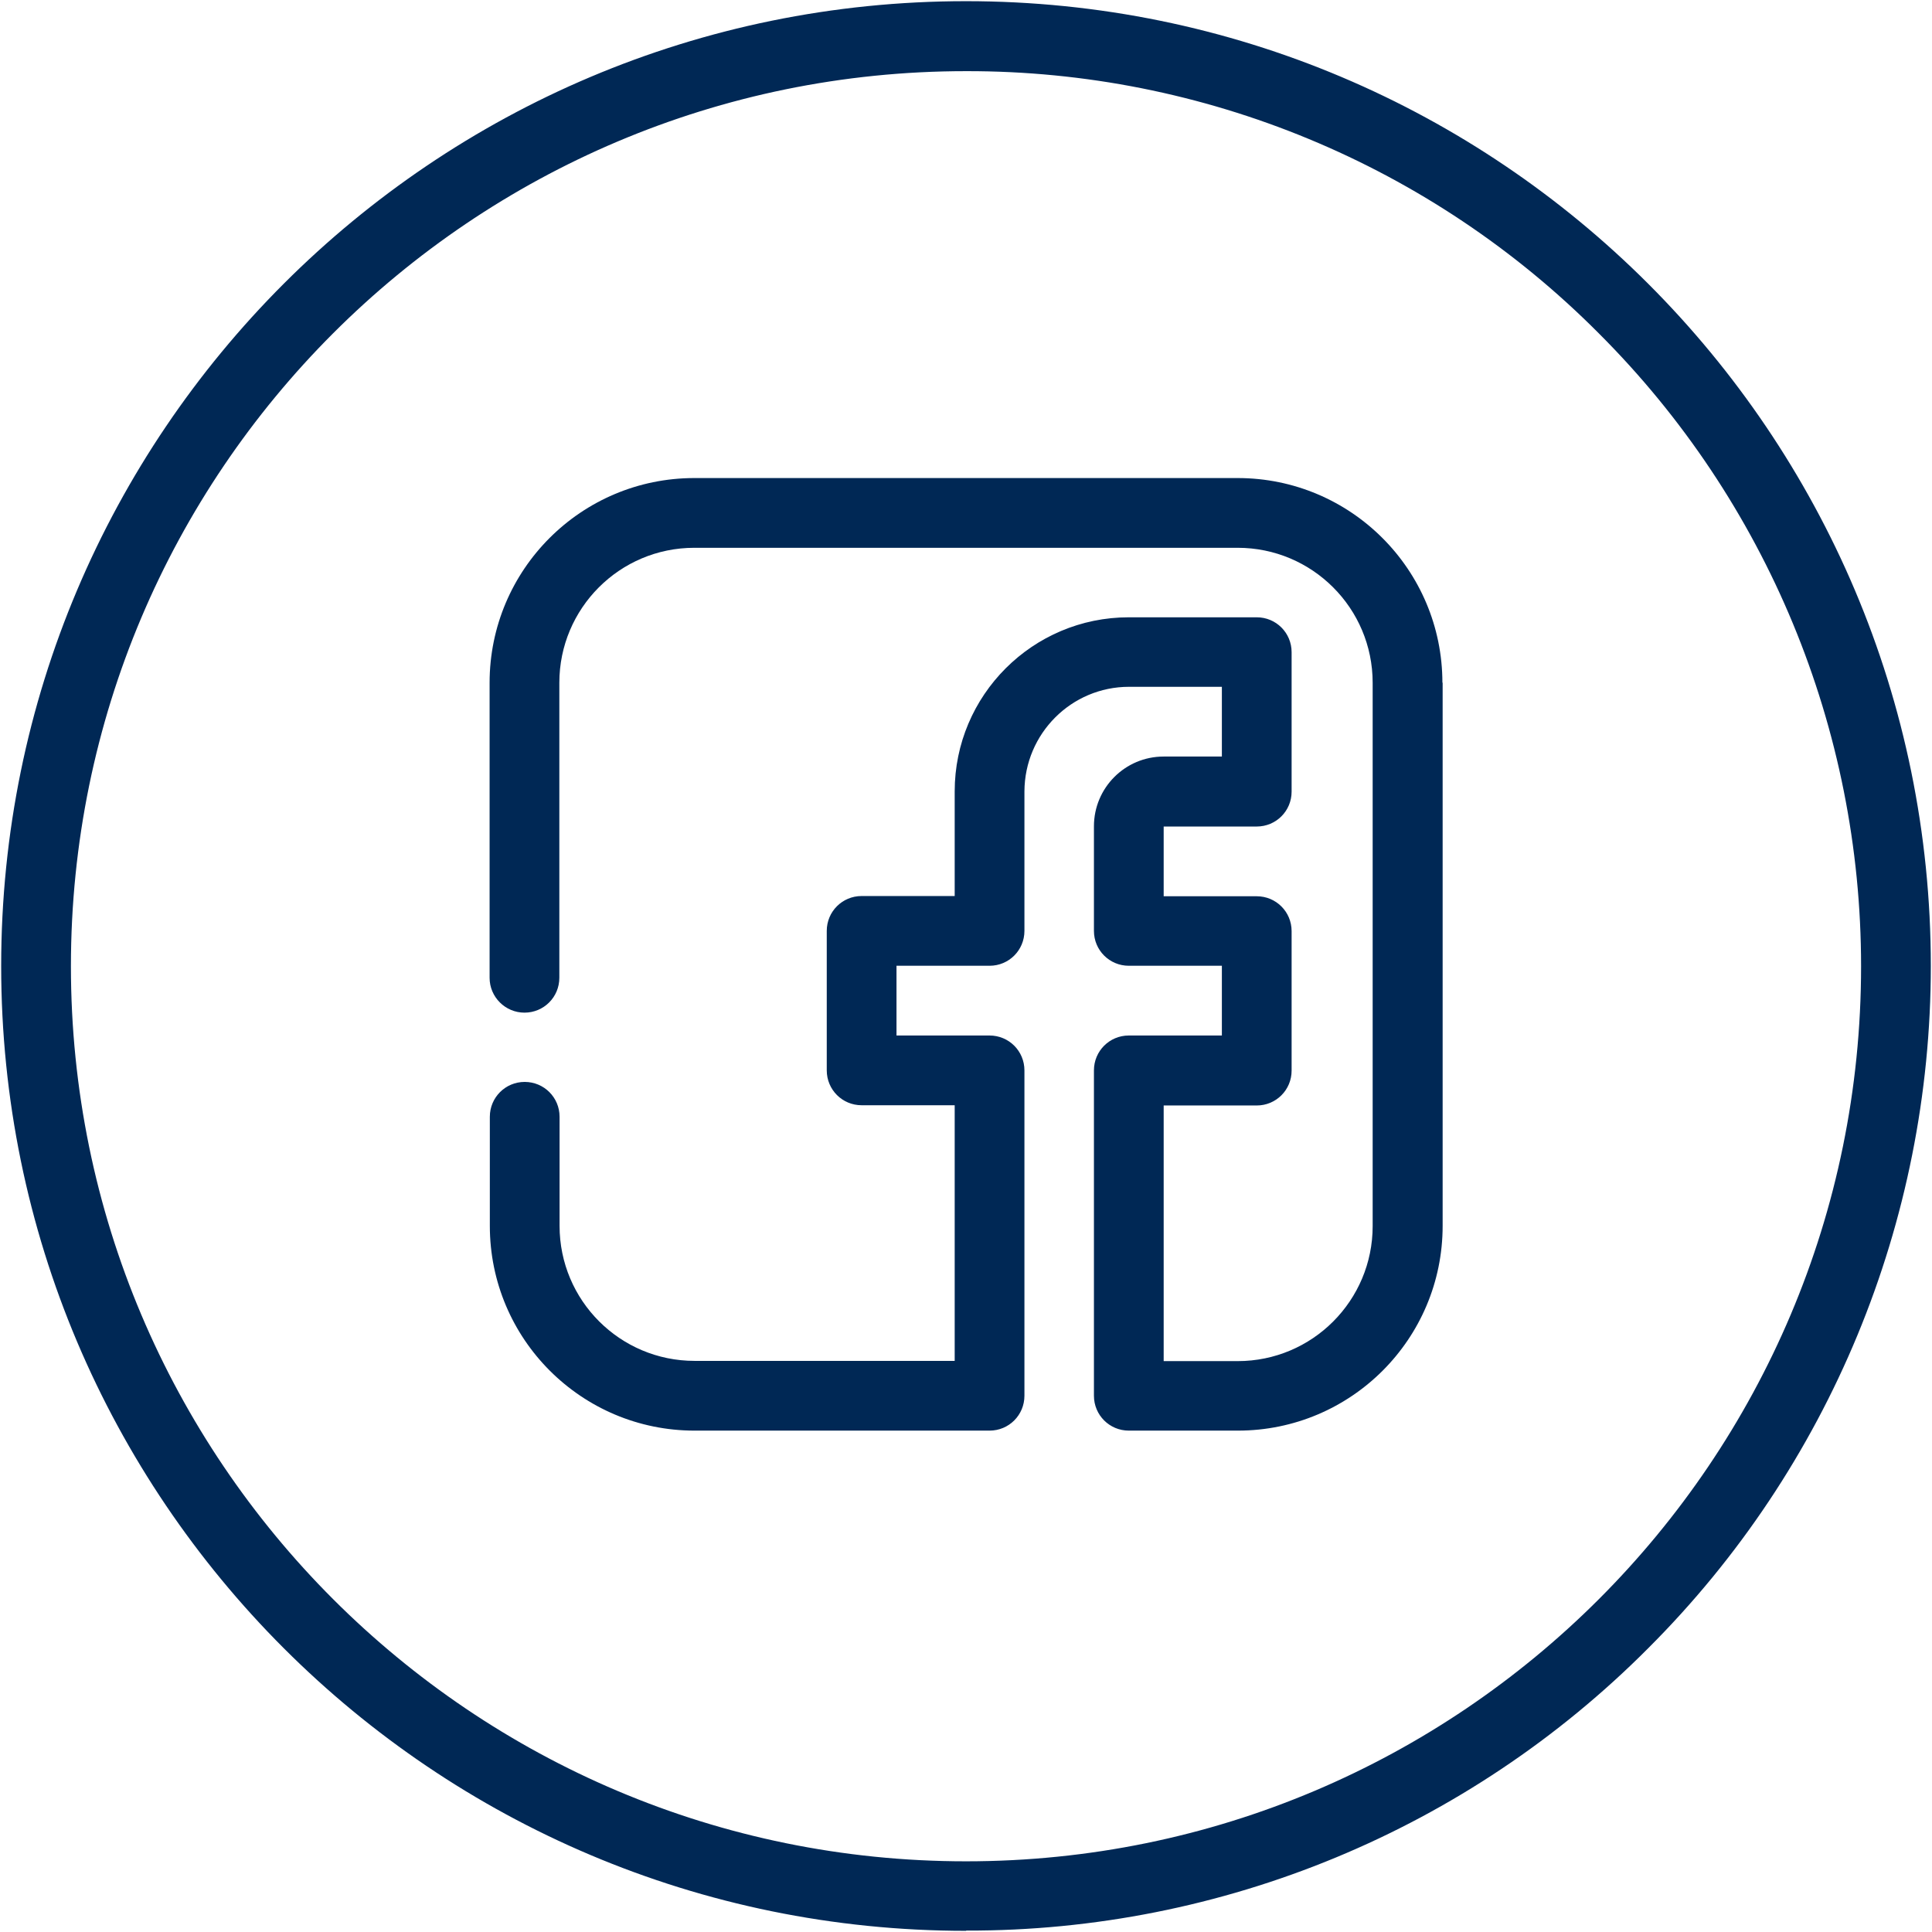
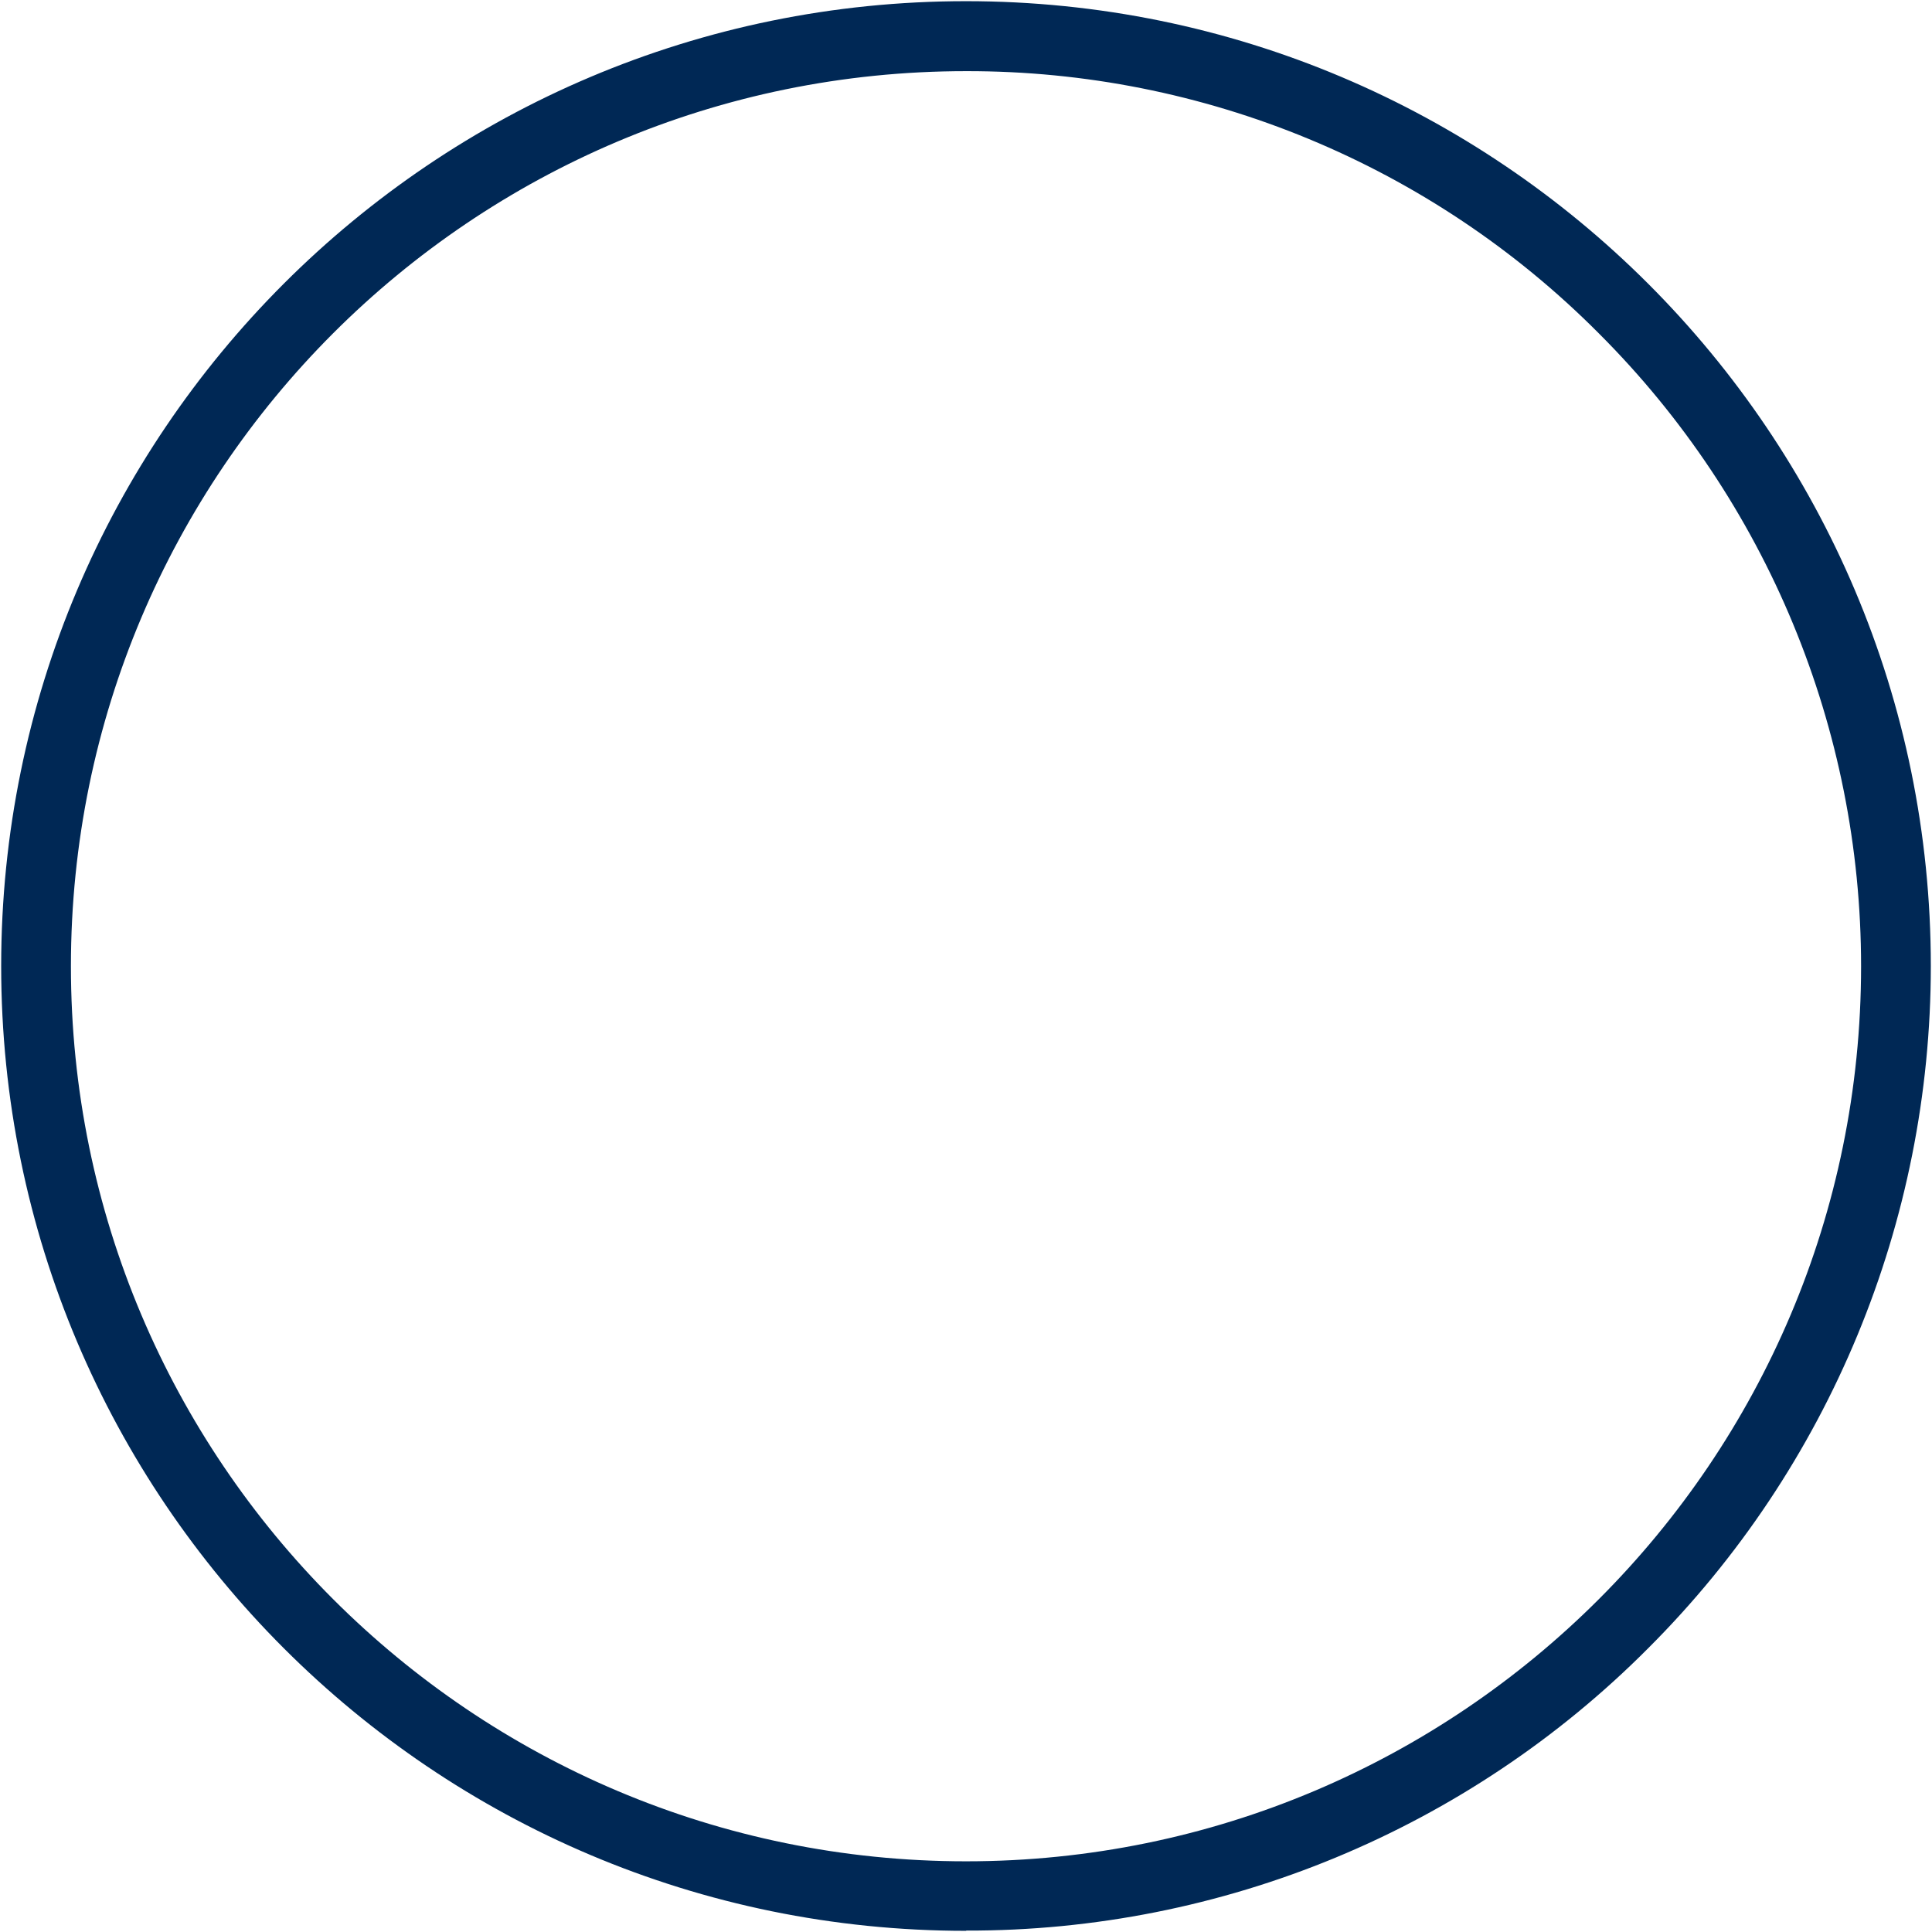
<svg xmlns="http://www.w3.org/2000/svg" id="Ebene_1" data-name="Ebene 1" viewBox="0 0 82 82">
  <defs>
    <style>
      .cls-1 {
        fill: #002855;
        stroke-width: 0px;
      }
    </style>
  </defs>
  <g id="Facebook_1" data-name="Facebook 1">
    <path id="Circled_Kreis_um_Icon_" data-name="Circled (Kreis um Icon)" class="cls-1" d="m41,81.95C18.39,81.95.05,63.62.05,41S18.38.05,41,.05c22.61,0,40.95,18.33,40.95,40.95,0,10.86-4.31,21.28-11.99,28.95-7.66,7.7-18.09,12.02-28.95,11.99Zm0-78.93c-20.98,0-37.99,17.01-37.99,37.99,0,20.98,17.01,37.99,37.99,37.99,20.98,0,37.99-17.01,37.99-37.99,0-10.08-4-19.74-11.13-26.86-7.11-7.15-16.78-11.15-26.86-11.13Z" />
-     <path id="Socialmedia:_Facebook" data-name="Socialmedia: Facebook" class="cls-1" d="m61.23,28.97v23.06c0,4.8-3.89,8.69-8.69,8.69h-4.63c-.82,0-1.48-.66-1.48-1.48h0v-13.81c0-.82.66-1.48,1.48-1.48h3.95v-2.96h-3.95c-.82,0-1.48-.66-1.48-1.48h0v-4.44c0-1.63,1.32-2.96,2.96-2.96h2.47v-2.96h-3.94c-2.45,0-4.43,1.99-4.44,4.44v5.92c0,.82-.66,1.48-1.48,1.48h-3.95v2.96h3.95c.82,0,1.48.66,1.48,1.48h0v13.81c0,.82-.66,1.48-1.48,1.48h-12.52c-4.8,0-8.69-3.89-8.69-8.69v-4.63c0-.82.66-1.48,1.48-1.48.82,0,1.48.66,1.48,1.48h0v4.63c0,3.17,2.57,5.73,5.73,5.73h11.04v-10.85h-3.95c-.82,0-1.48-.66-1.48-1.48h0v-5.92c0-.82.66-1.48,1.48-1.48h3.95v-4.44c0-4.08,3.31-7.39,7.39-7.39h5.43c.82,0,1.48.66,1.48,1.48h0v5.92c0,.82-.66,1.48-1.48,1.48h-3.95v2.96h3.95c.82,0,1.48.66,1.48,1.48h0v5.92c0,.82-.66,1.48-1.48,1.48h-3.95v10.85h3.14c3.17,0,5.73-2.57,5.73-5.73v-23.06c0-3.17-2.57-5.73-5.73-5.73h-23.06c-3.17,0-5.73,2.57-5.73,5.73v12.52c0,.82-.66,1.48-1.48,1.48-.81,0-1.48-.66-1.48-1.48v-12.52c0-4.8,3.89-8.69,8.69-8.69h23.06c4.8,0,8.69,3.89,8.69,8.69Z" />
  </g>
</svg>